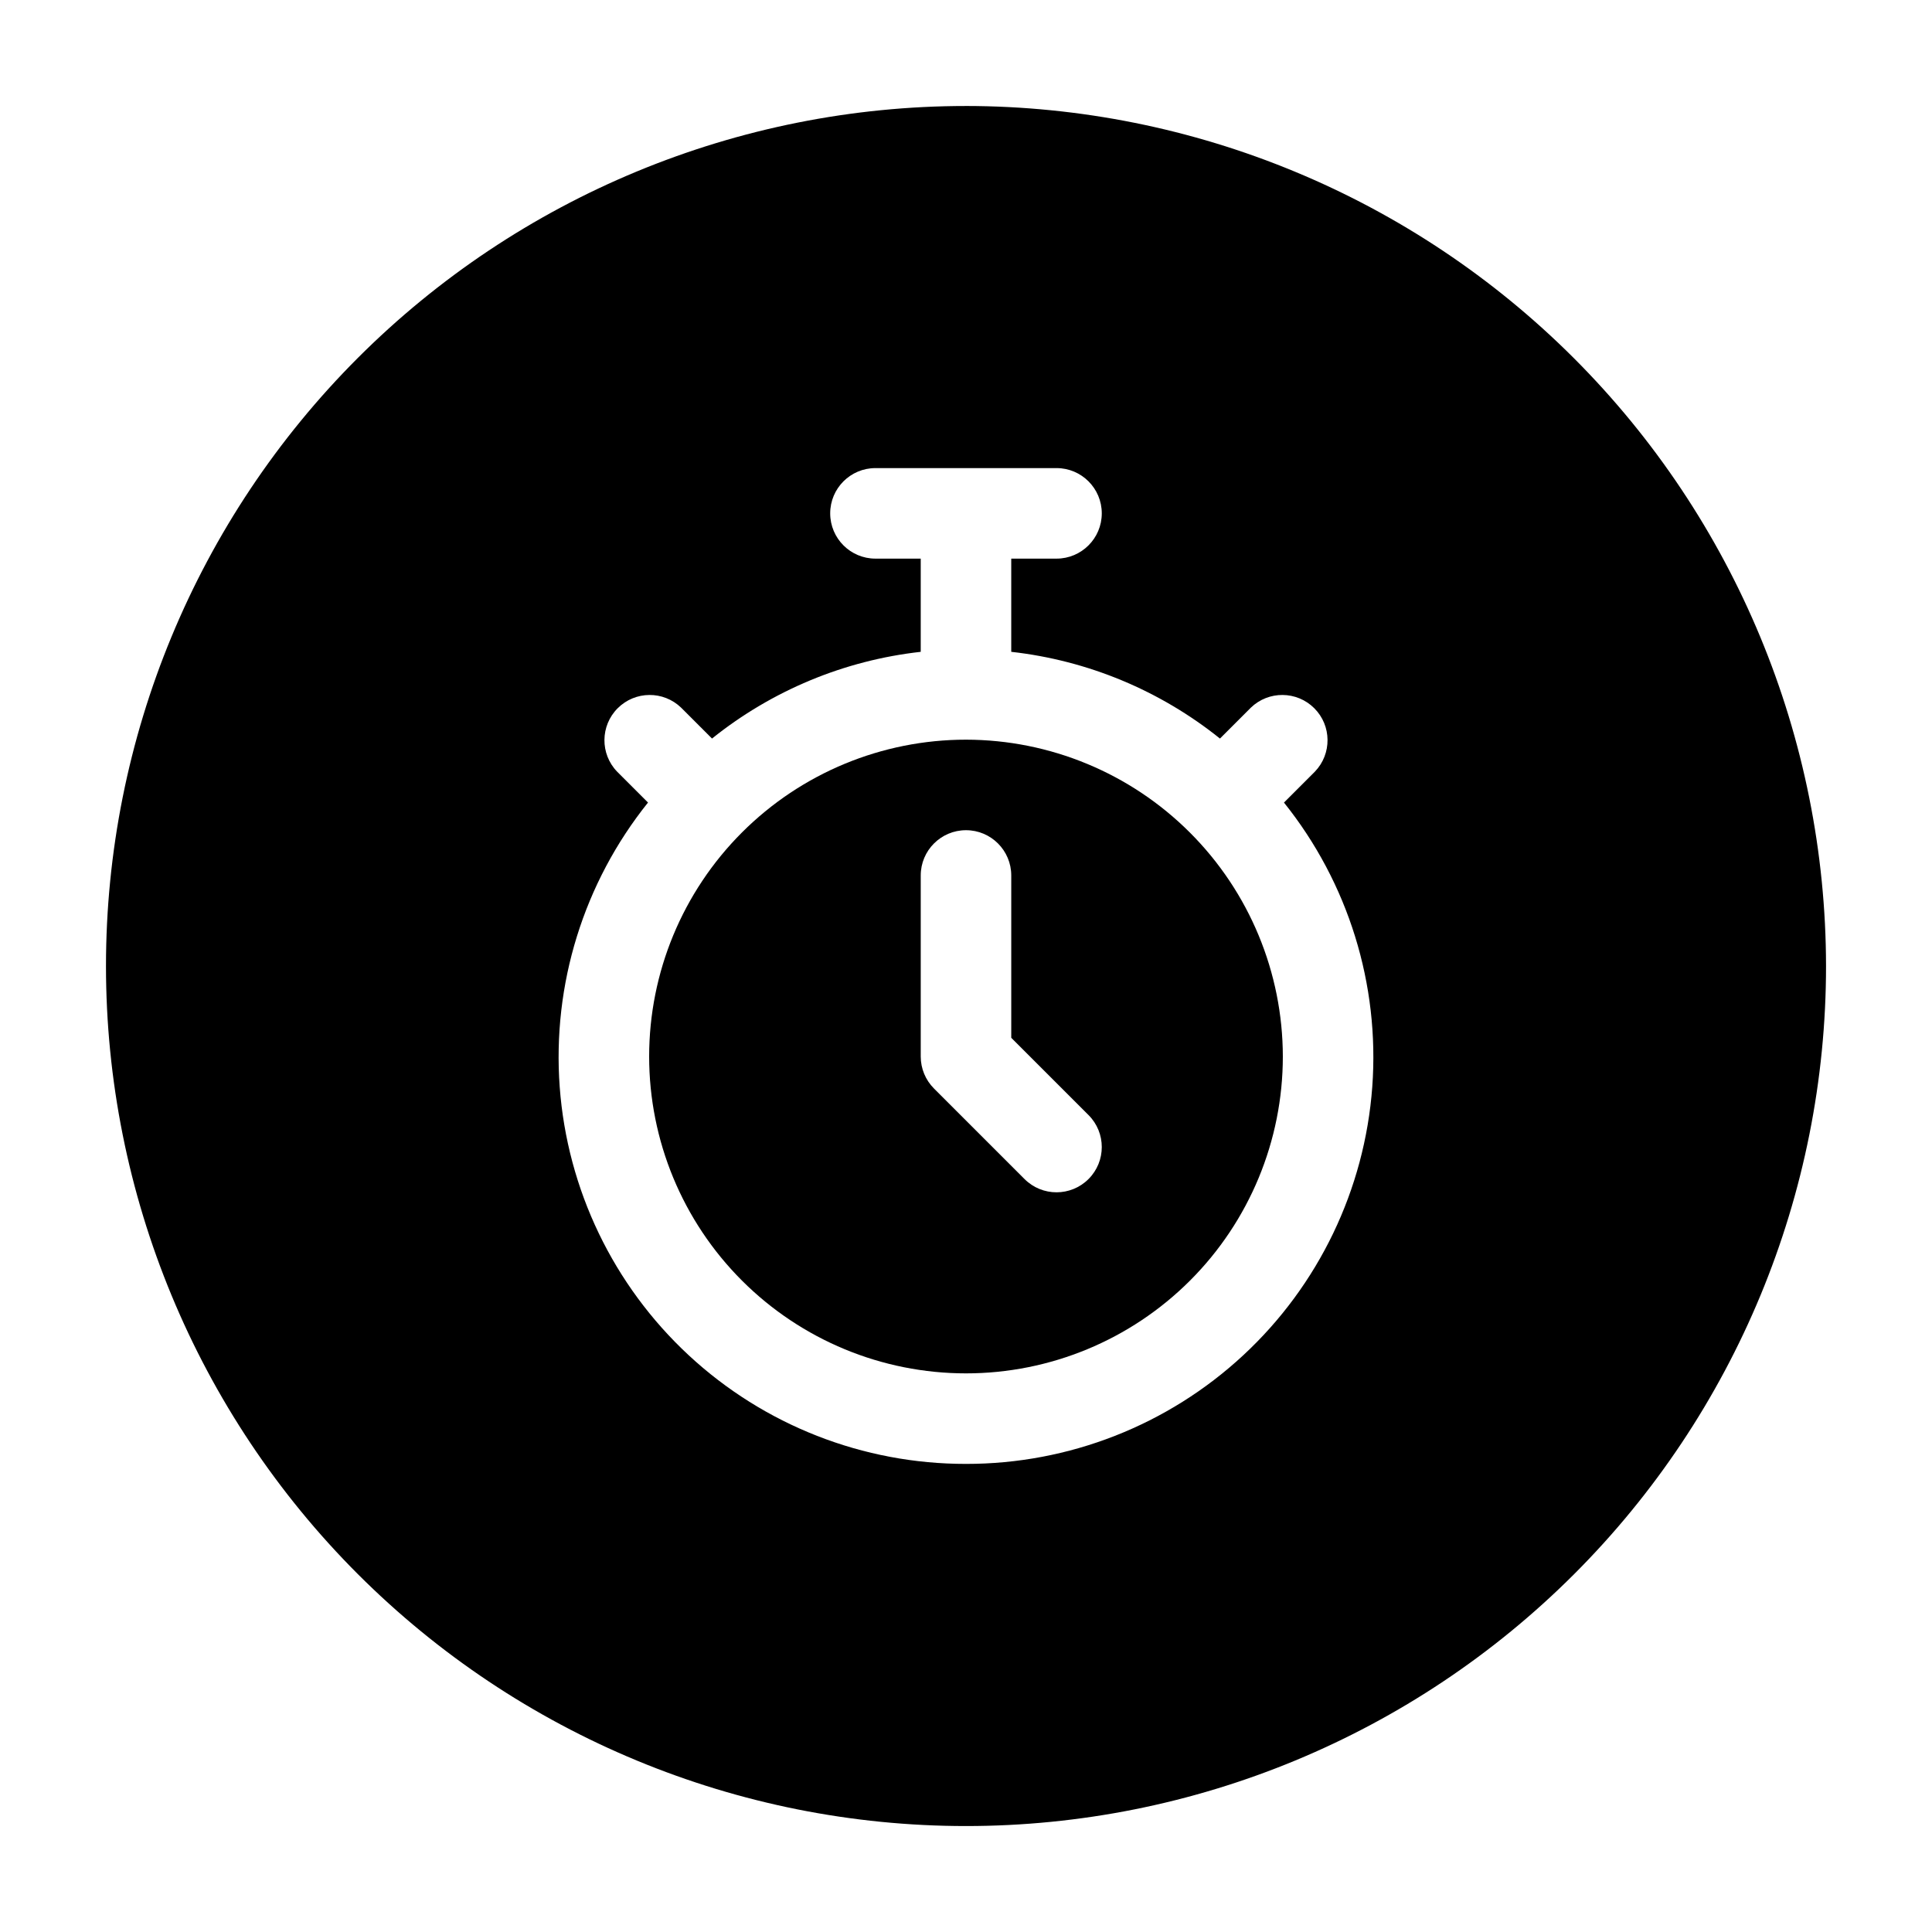
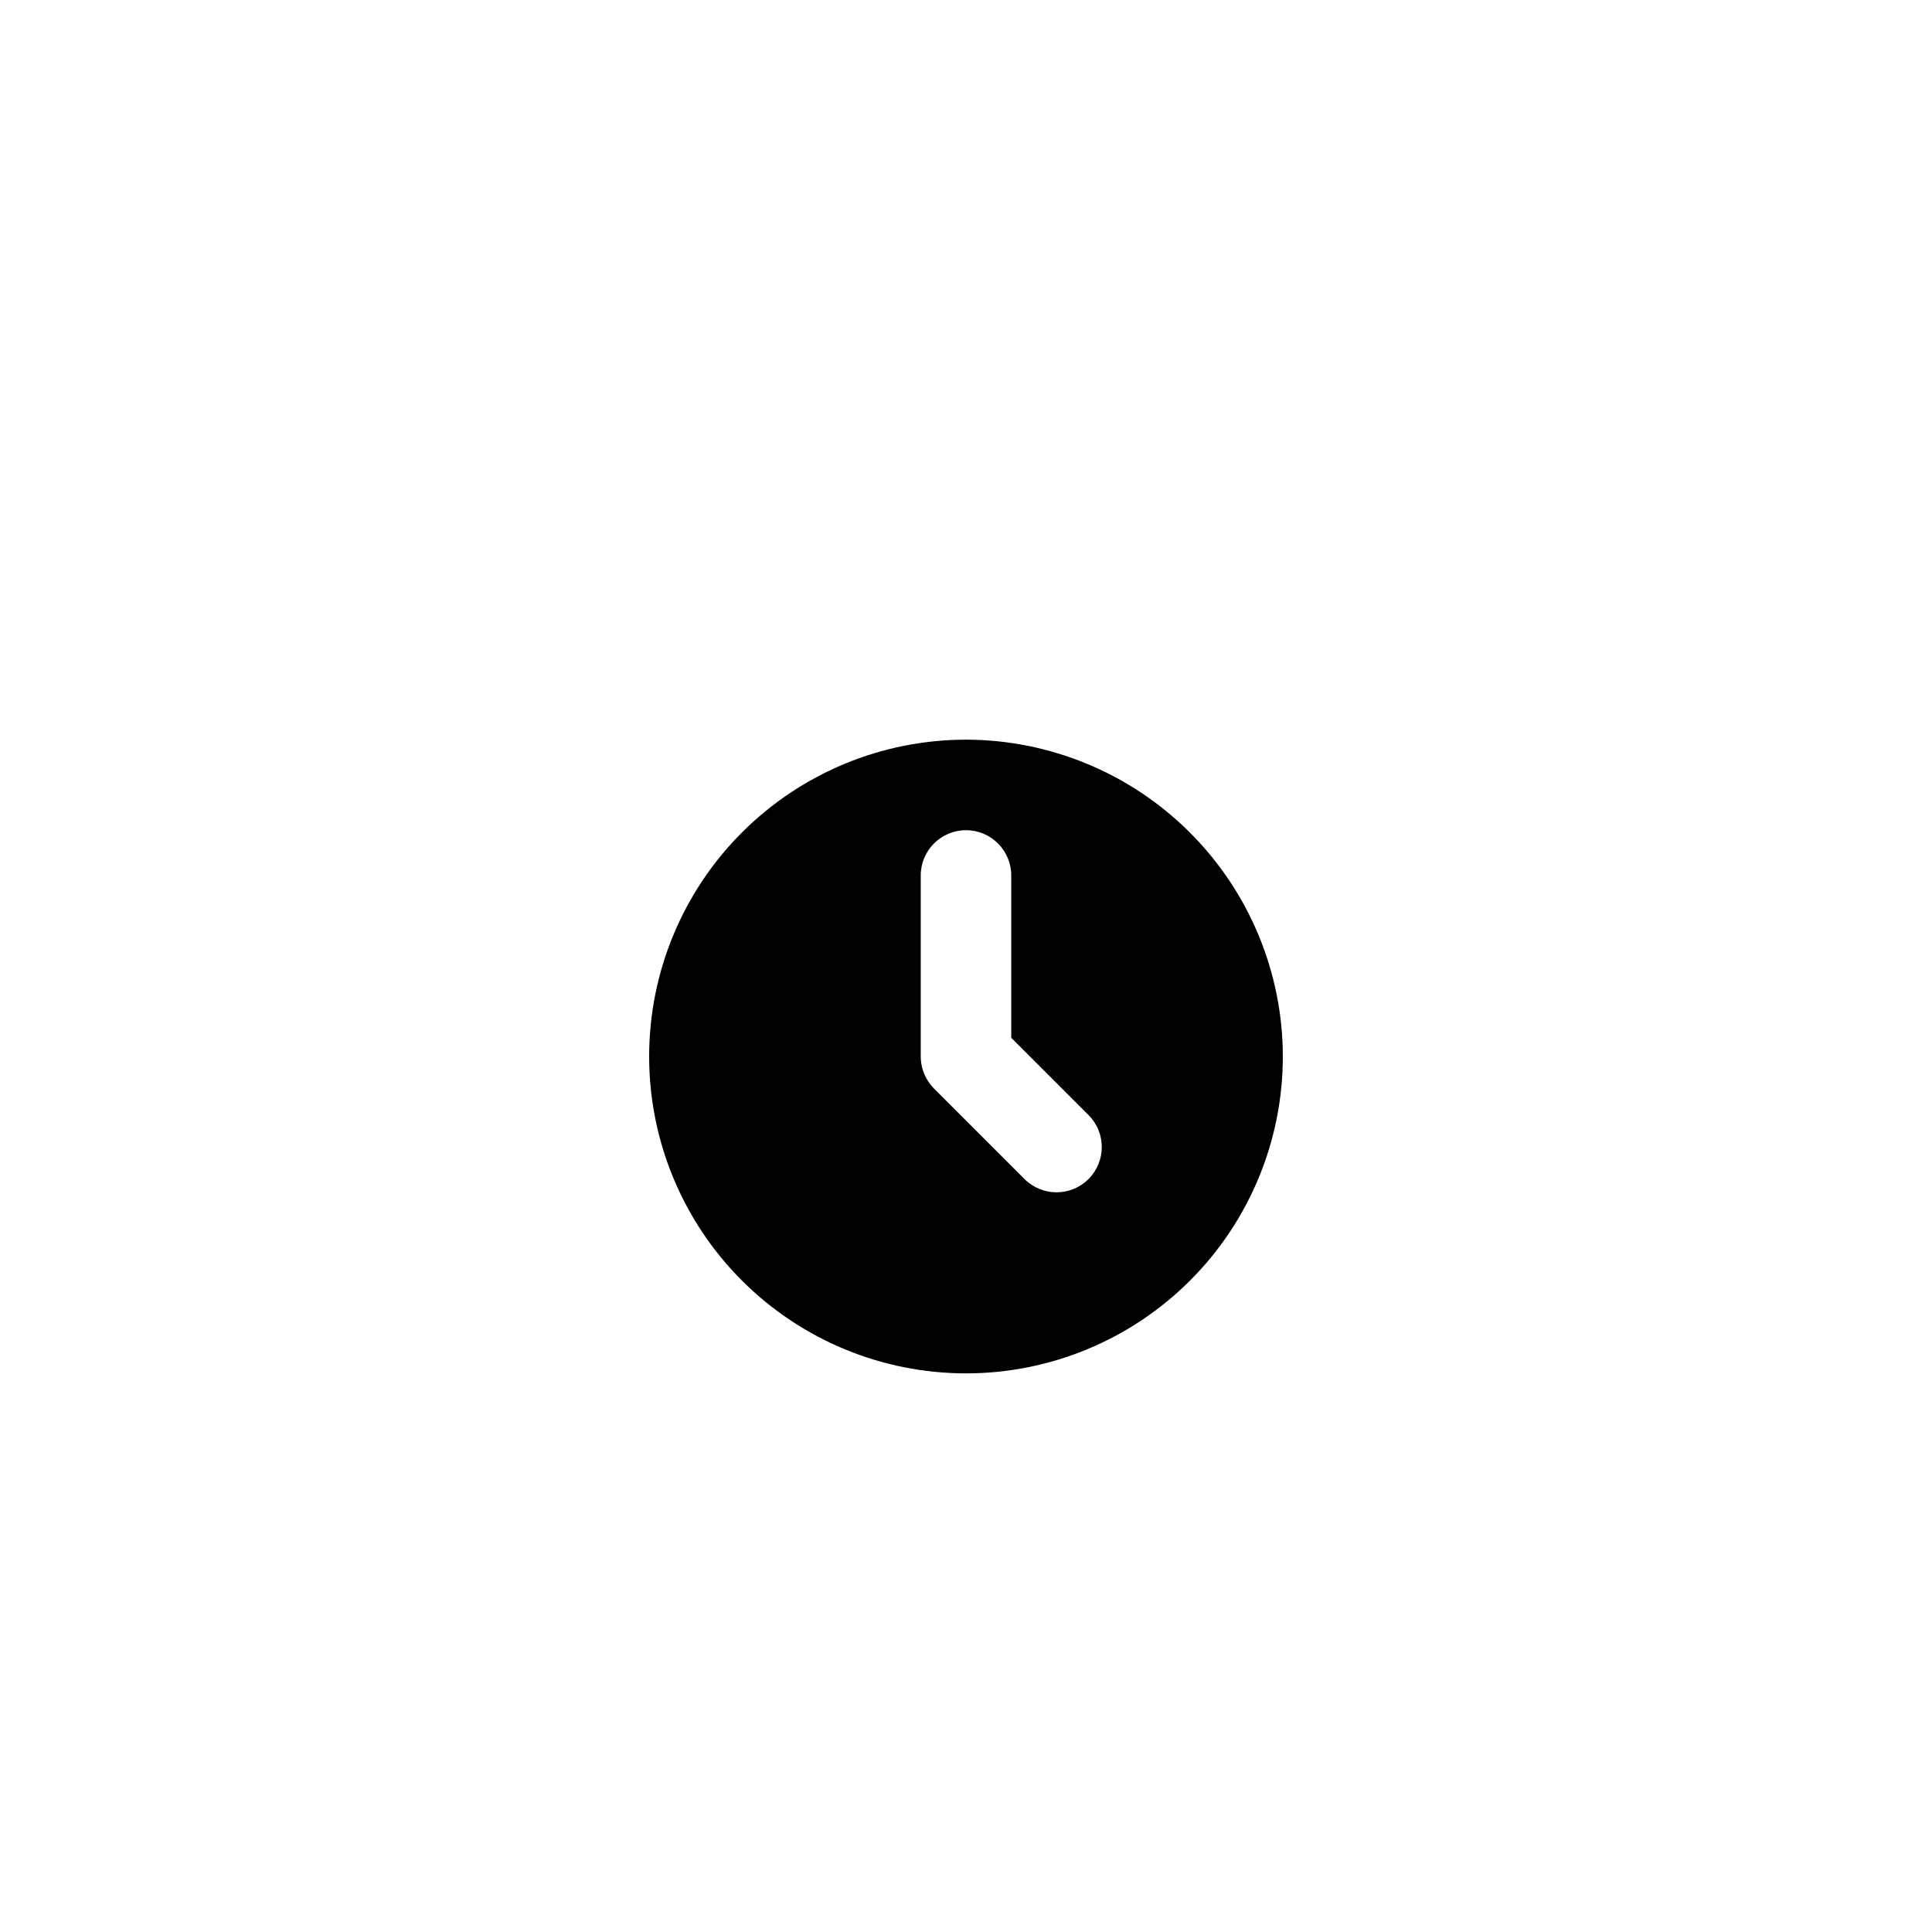
<svg xmlns="http://www.w3.org/2000/svg" fill="#000000" width="800px" height="800px" version="1.1" viewBox="144 144 512 512">
  <g>
    <path d="m400 340.02c-22.27 0-43.629 8.848-59.375 24.594-15.75 15.75-24.594 37.105-24.594 59.375s8.844 43.629 24.594 59.375c15.746 15.746 37.105 24.594 59.375 24.594s43.625-8.848 59.371-24.594c15.75-15.746 24.594-37.105 24.594-59.375-0.023-22.262-8.879-43.605-24.621-59.344-15.742-15.742-37.082-24.598-59.344-24.625zm32.473 116.44h-0.004c-4.684 4.684-12.277 4.684-16.961 0l-23.992-23.992h0.004c-2.25-2.246-3.516-5.297-3.516-8.48v-47.98c0-6.625 5.371-11.996 11.996-11.996s11.992 5.371 11.992 11.996v43.016l20.477 20.477c4.684 4.684 4.684 12.277 0 16.961z" />
-     <path d="m400 172.09c-60.449 0-118.42 24.012-161.16 66.754-42.742 42.742-66.754 100.71-66.754 161.16 0 60.445 24.012 118.41 66.754 161.16 42.742 42.742 100.71 66.758 161.16 66.758 60.445 0 118.41-24.016 161.16-66.758s66.758-100.71 66.758-161.16c-0.07-60.426-24.102-118.36-66.828-161.09-42.73-42.73-100.66-66.762-161.09-66.828zm0 359.86c-27.25 0.031-53.5-10.25-73.477-28.785-19.973-18.535-32.191-43.945-34.195-71.117-2-27.176 6.359-54.102 23.402-75.363l-8.18-8.18c-4.547-4.707-4.481-12.191 0.145-16.816 4.629-4.629 12.109-4.691 16.816-0.148l8.18 8.18v0.004c15.887-12.75 35.07-20.723 55.312-22.984v-24.699h-11.996c-6.625 0-11.996-5.371-11.996-11.996s5.371-11.996 11.996-11.996h47.98c6.625 0 11.996 5.371 11.996 11.996s-5.371 11.996-11.996 11.996h-11.996v24.699c20.246 2.262 39.426 10.234 55.312 22.984l8.18-8.18v-0.004c4.707-4.543 12.191-4.481 16.816 0.148 4.629 4.625 4.691 12.109 0.148 16.816l-8.18 8.18h-0.004c17.043 21.262 25.402 48.188 23.402 75.363-2.004 27.172-14.219 52.582-34.195 71.117-19.973 18.535-46.227 28.816-73.473 28.785z" />
  </g>
</svg>